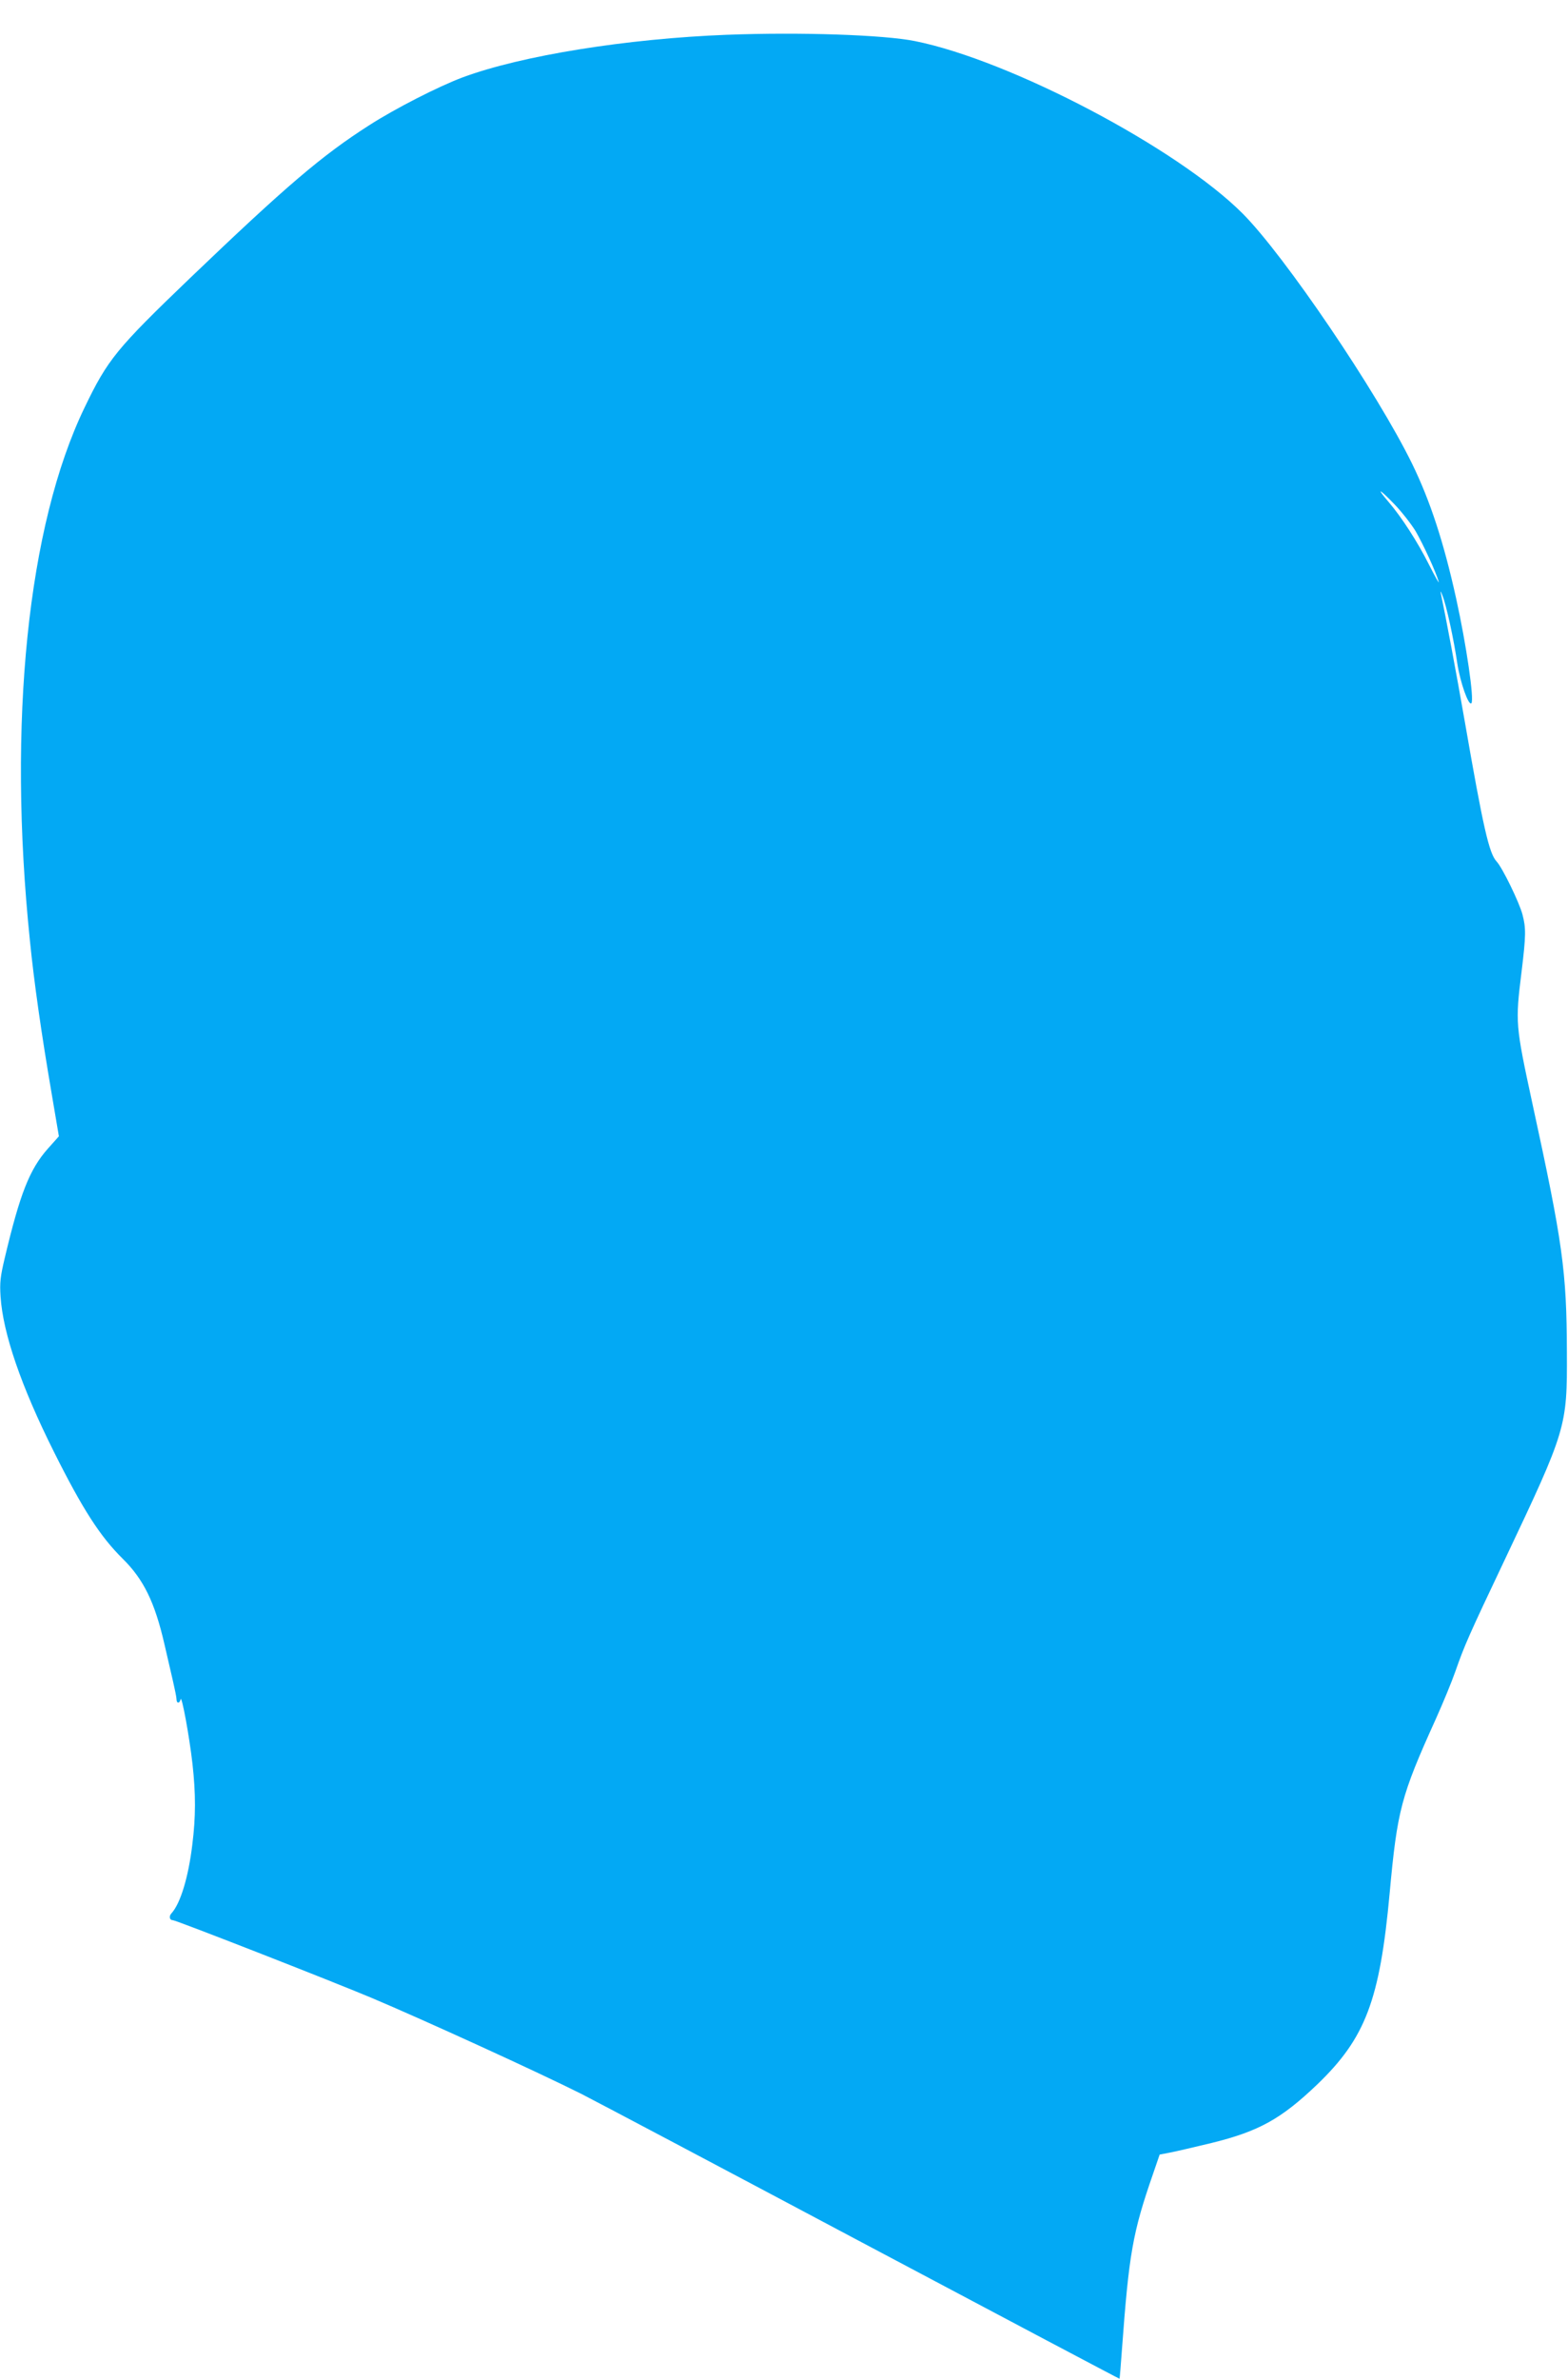
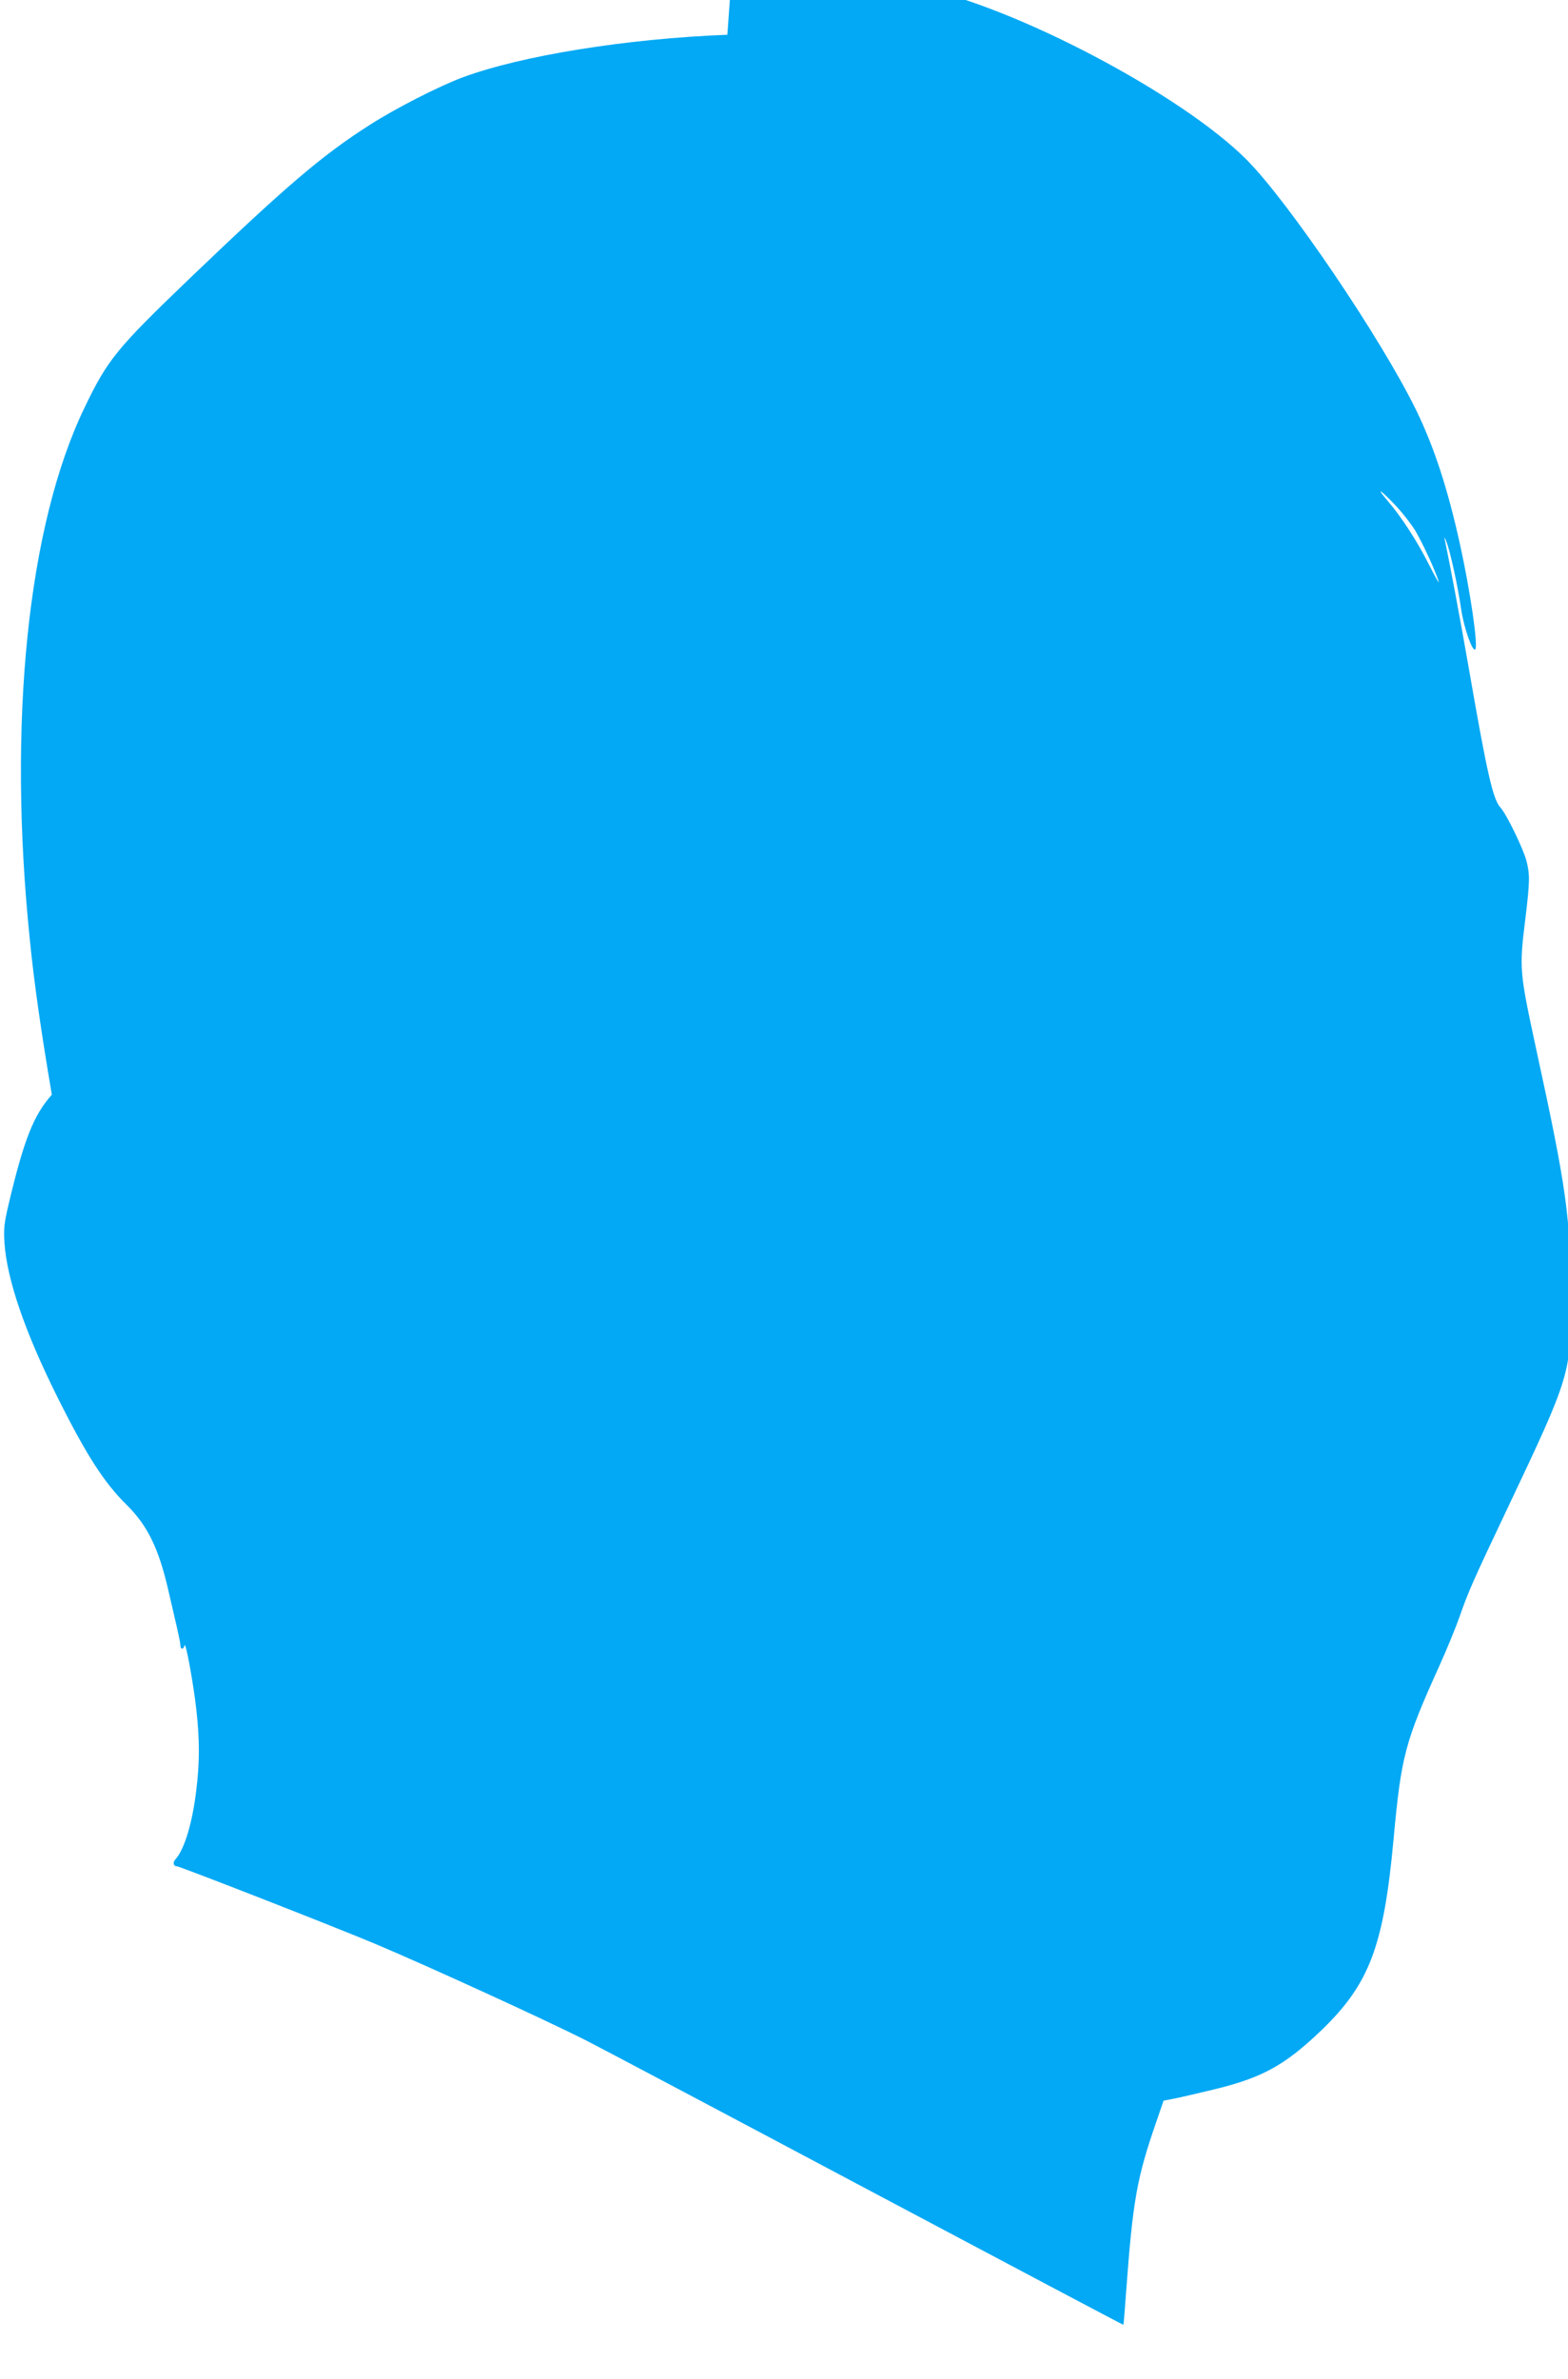
<svg xmlns="http://www.w3.org/2000/svg" version="1.0" width="844pt" height="1280pt" viewBox="0 0 844 1280" preserveAspectRatio="xMidYMid meet">
  <g transform="translate(0,1280) scale(0.1,-0.1)" fill="#03a9f4" stroke="none">
-     <path d="M3915 12613 c-543 -21 -1108 -112 -1424 -229 -131 -49 -364 -168 -504 -258 -255 -163 -448 -328 -964 -822 -396 -380 -443 -437 -568 -697 -306 -634 -415 -1694 -294 -2867 22 -222 62 -502 118 -829 l38 -224 -59 -66 c-99 -112 -150 -241 -233 -591 -23 -98 -27 -129 -22 -205 13 -199 111 -483 287 -835 155 -310 250 -457 371 -576 112 -111 172 -233 224 -459 15 -66 36 -155 46 -199 10 -43 19 -87 19 -97 0 -24 17 -25 22 -1 6 26 48 -204 64 -347 18 -161 18 -285 -1 -436 -21 -173 -63 -313 -111 -367 -16 -16 -12 -38 6 -38 17 0 856 -328 1070 -418 282 -119 897 -400 1130 -517 69 -35 748 -394 1510 -799 761 -404 1385 -734 1386 -733 1 1 7 72 13 157 38 516 57 627 167 944 l36 105 57 11 c31 6 130 29 221 51 256 63 375 129 570 315 260 250 337 453 390 1029 41 447 61 523 247 934 41 91 89 208 107 260 49 140 70 188 266 601 331 699 336 712 334 1115 -1 438 -23 591 -186 1340 -91 422 -92 432 -58 707 24 197 24 235 5 308 -17 65 -108 252 -139 285 -41 44 -72 181 -171 750 -46 265 -105 578 -130 695 -3 14 1 8 9 -13 21 -51 62 -240 80 -365 15 -100 61 -232 76 -215 16 18 -27 314 -82 563 -67 304 -140 526 -237 725 -189 386 -686 1119 -912 1346 -351 352 -1250 825 -1764 928 -169 34 -619 49 -1010 34z m3705 -2671 c40 -69 110 -220 124 -272 4 -14 -19 27 -51 90 -62 124 -148 257 -219 340 -68 79 -52 74 30 -11 40 -41 92 -108 116 -147z" />
+     <path d="M3915 12613 c-543 -21 -1108 -112 -1424 -229 -131 -49 -364 -168 -504 -258 -255 -163 -448 -328 -964 -822 -396 -380 -443 -437 -568 -697 -306 -634 -415 -1694 -294 -2867 22 -222 62 -502 118 -829 c-99 -112 -150 -241 -233 -591 -23 -98 -27 -129 -22 -205 13 -199 111 -483 287 -835 155 -310 250 -457 371 -576 112 -111 172 -233 224 -459 15 -66 36 -155 46 -199 10 -43 19 -87 19 -97 0 -24 17 -25 22 -1 6 26 48 -204 64 -347 18 -161 18 -285 -1 -436 -21 -173 -63 -313 -111 -367 -16 -16 -12 -38 6 -38 17 0 856 -328 1070 -418 282 -119 897 -400 1130 -517 69 -35 748 -394 1510 -799 761 -404 1385 -734 1386 -733 1 1 7 72 13 157 38 516 57 627 167 944 l36 105 57 11 c31 6 130 29 221 51 256 63 375 129 570 315 260 250 337 453 390 1029 41 447 61 523 247 934 41 91 89 208 107 260 49 140 70 188 266 601 331 699 336 712 334 1115 -1 438 -23 591 -186 1340 -91 422 -92 432 -58 707 24 197 24 235 5 308 -17 65 -108 252 -139 285 -41 44 -72 181 -171 750 -46 265 -105 578 -130 695 -3 14 1 8 9 -13 21 -51 62 -240 80 -365 15 -100 61 -232 76 -215 16 18 -27 314 -82 563 -67 304 -140 526 -237 725 -189 386 -686 1119 -912 1346 -351 352 -1250 825 -1764 928 -169 34 -619 49 -1010 34z m3705 -2671 c40 -69 110 -220 124 -272 4 -14 -19 27 -51 90 -62 124 -148 257 -219 340 -68 79 -52 74 30 -11 40 -41 92 -108 116 -147z" />
  </g>
</svg>